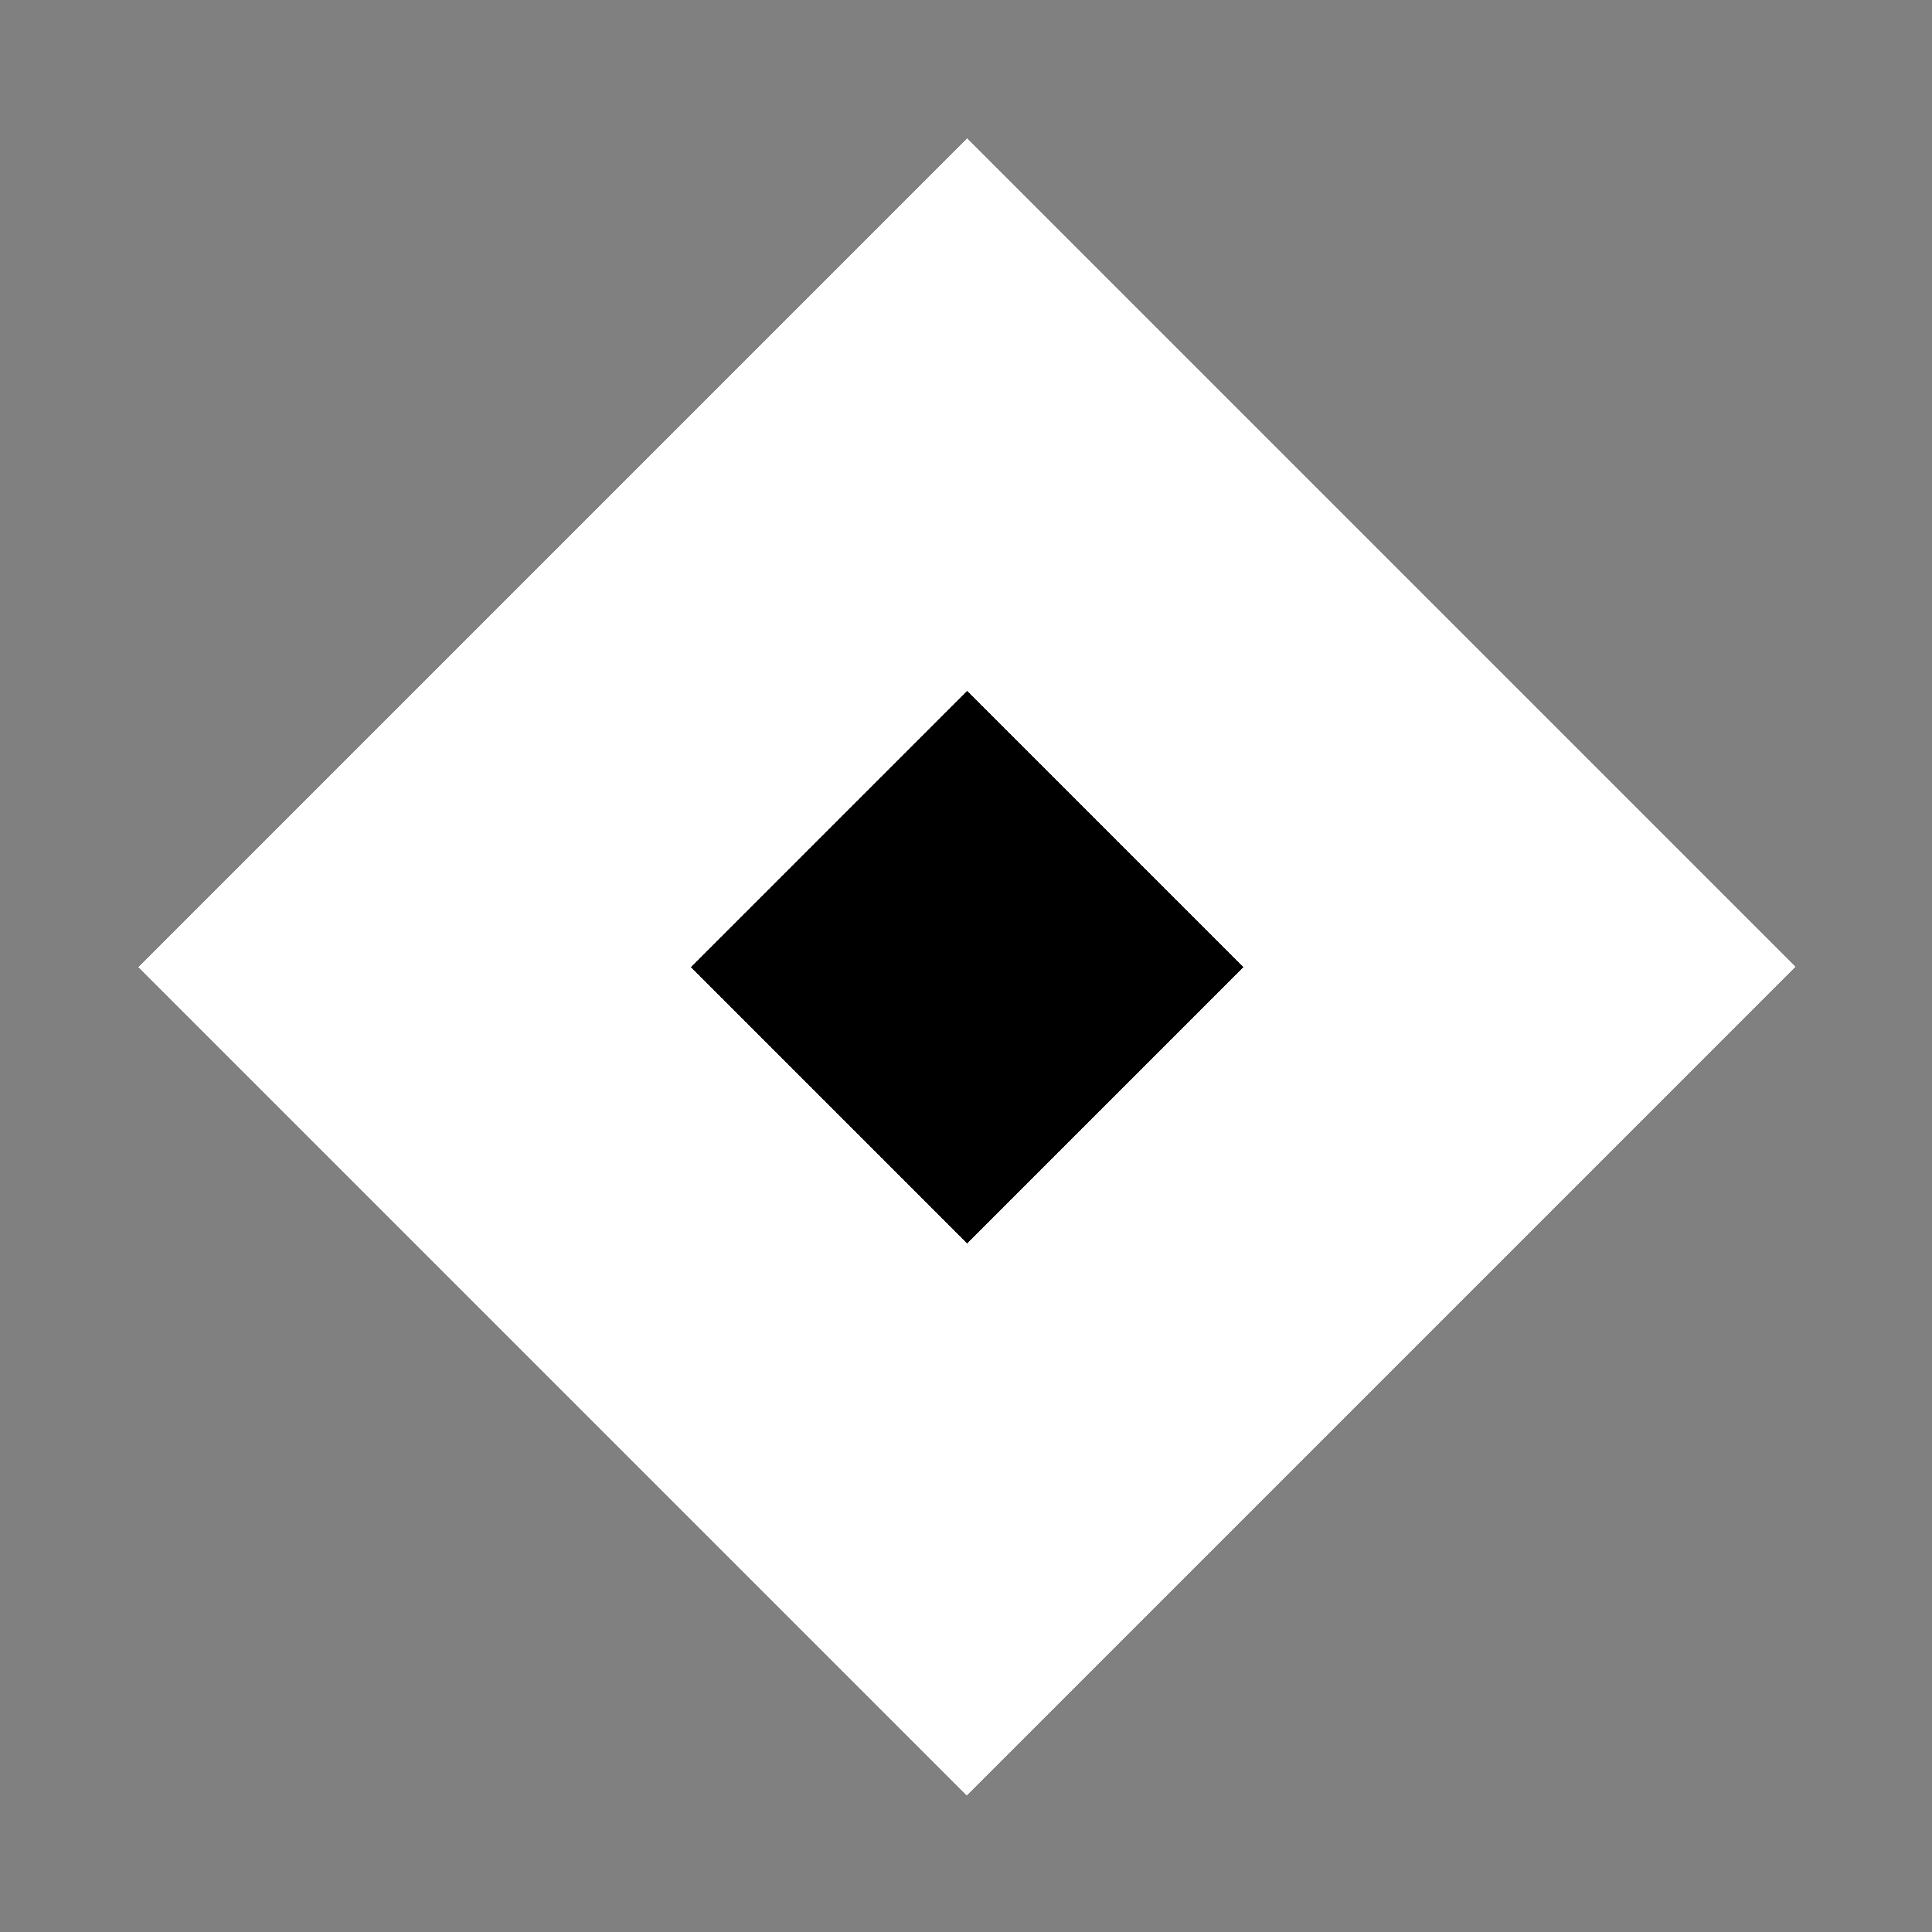
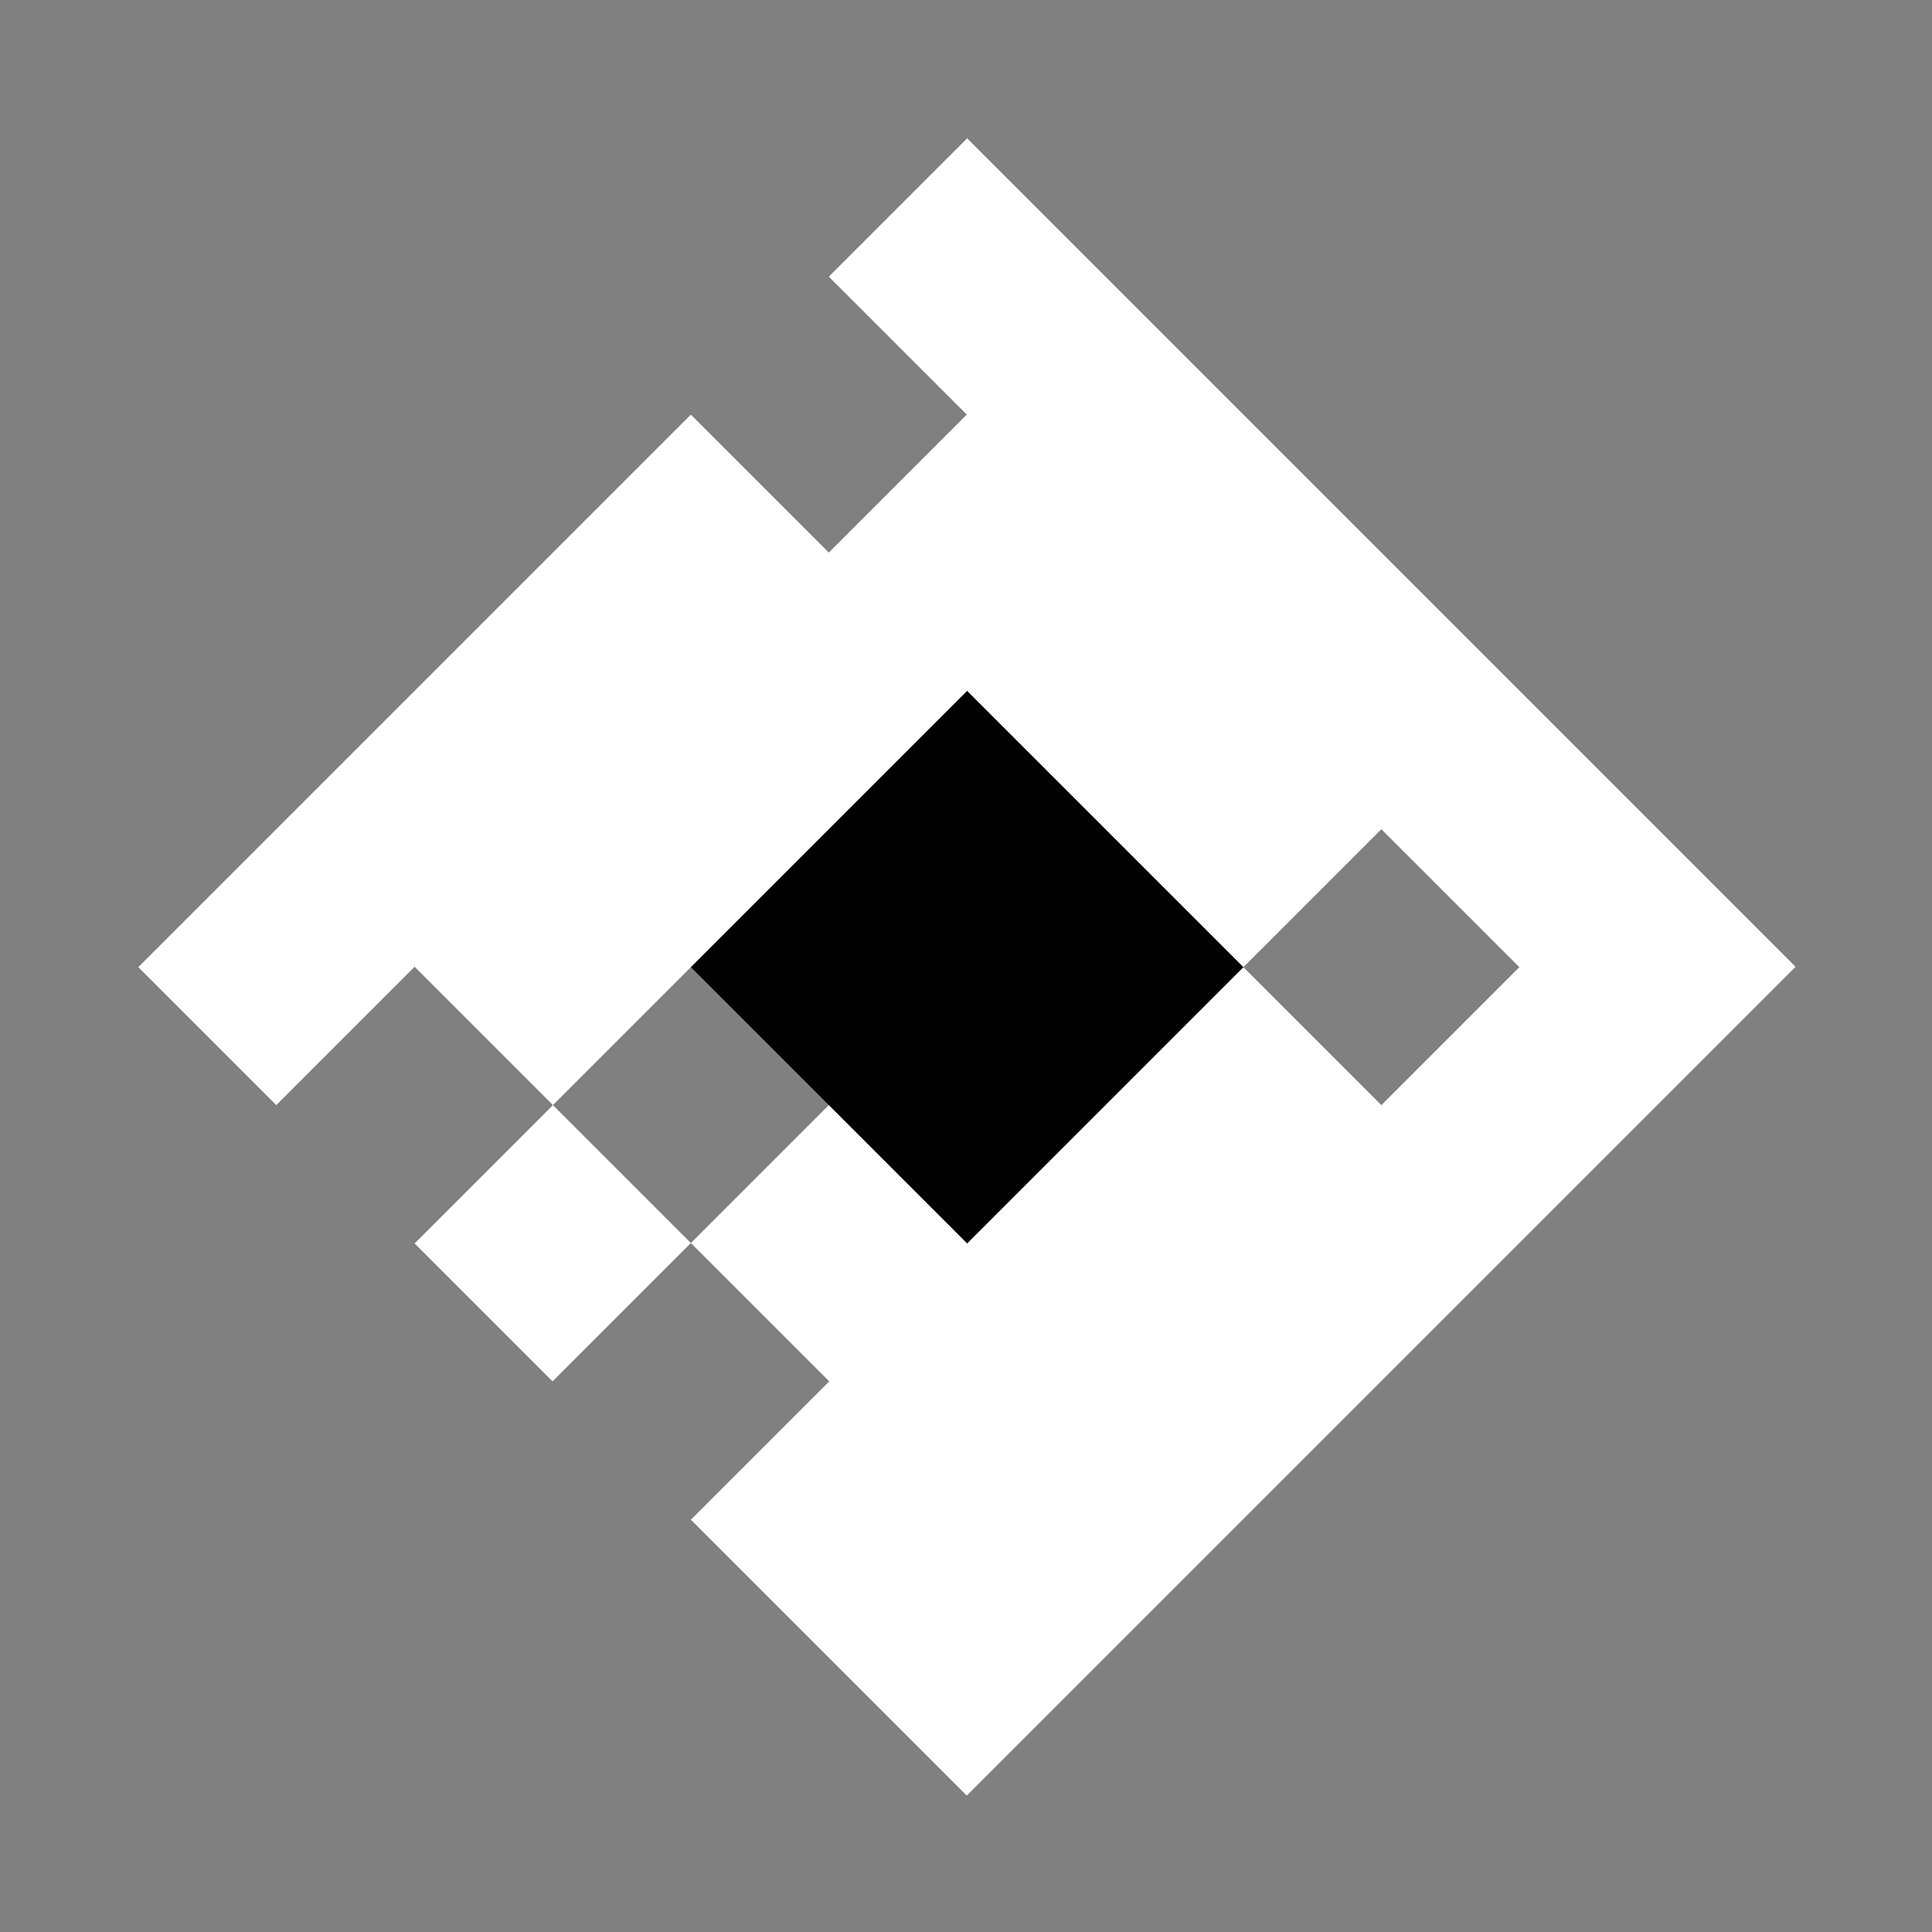
<svg xmlns="http://www.w3.org/2000/svg" version="1.2" viewBox="-1.95 -1.95 9.89 9.89" width="100%" height="100%" shape-rendering="crispEdges">
  <rect x="-1.95" y="-1.95" width="9.89" height="9.89" fill="#808080" stroke="none" />
  <g transform="rotate(-45 3 3)">
    <rect id="21" fill="black" x="2" y="3" width="1" height="1" />
    <rect id="15" fill="black" x="2" y="2" width="1" height="1" />
    <rect id="16" fill="black" x="3" y="2" width="1" height="1" />
    <rect id="22" fill="black" x="3" y="3" width="1" height="1" />
    <rect id="28" fill="white" x="3" y="4" width="1" height="1" />
    <rect id="27" fill="white" x="2" y="4" width="1" height="1" />
    <rect id="26" fill="white" x="1" y="4" width="1" height="1" />
    <rect id="20" fill="white" x="1" y="3" width="1" height="1" />
-     <rect id="14" fill="white" x="1" y="2" width="1" height="1" />
    <rect id="8" fill="white" x="1" y="1" width="1" height="1" />
    <rect id="9" fill="white" x="2" y="1" width="1" height="1" />
    <rect id="10" fill="white" x="3" y="1" width="1" height="1" />
    <rect id="11" fill="white" x="4" y="1" width="1" height="1" />
    <rect id="17" fill="white" x="4" y="2" width="1" height="1" />
    <rect id="23" fill="white" x="4" y="3" width="1" height="1" />
-     <rect id="29" fill="white" x="4" y="4" width="1" height="1" />
    <rect id="35" fill="white" x="4" y="5" width="1" height="1" />
    <rect id="34" fill="white" x="3" y="5" width="1" height="1" />
    <rect id="33" fill="white" x="2" y="5" width="1" height="1" />
    <rect id="32" fill="white" x="1" y="5" width="1" height="1" />
    <rect id="31" fill="white" x="0" y="5" width="1" height="1" />
    <rect id="25" fill="white" x="0" y="4" width="1" height="1" />
-     <rect id="19" fill="white" x="0" y="3" width="1" height="1" />
    <rect id="13" fill="white" x="0" y="2" width="1" height="1" />
-     <rect id="7" fill="white" x="0" y="1" width="1" height="1" />
    <rect id="1" fill="white" x="0" y="0" width="1" height="1" />
    <rect id="2" fill="white" x="1" y="0" width="1" height="1" />
    <rect id="3" fill="white" x="2" y="0" width="1" height="1" />
    <rect id="4" fill="white" x="3" y="0" width="1" height="1" />
-     <rect id="5" fill="white" x="4" y="0" width="1" height="1" />
    <rect id="6" fill="white" x="5" y="0" width="1" height="1" />
    <rect id="12" fill="white" x="5" y="1" width="1" height="1" />
    <rect id="18" fill="white" x="5" y="2" width="1" height="1" />
    <rect id="24" fill="white" x="5" y="3" width="1" height="1" />
    <rect id="30" fill="white" x="5" y="4" width="1" height="1" />
    <rect id="36" fill="white" x="5" y="5" width="1" height="1" />
  </g>
</svg>